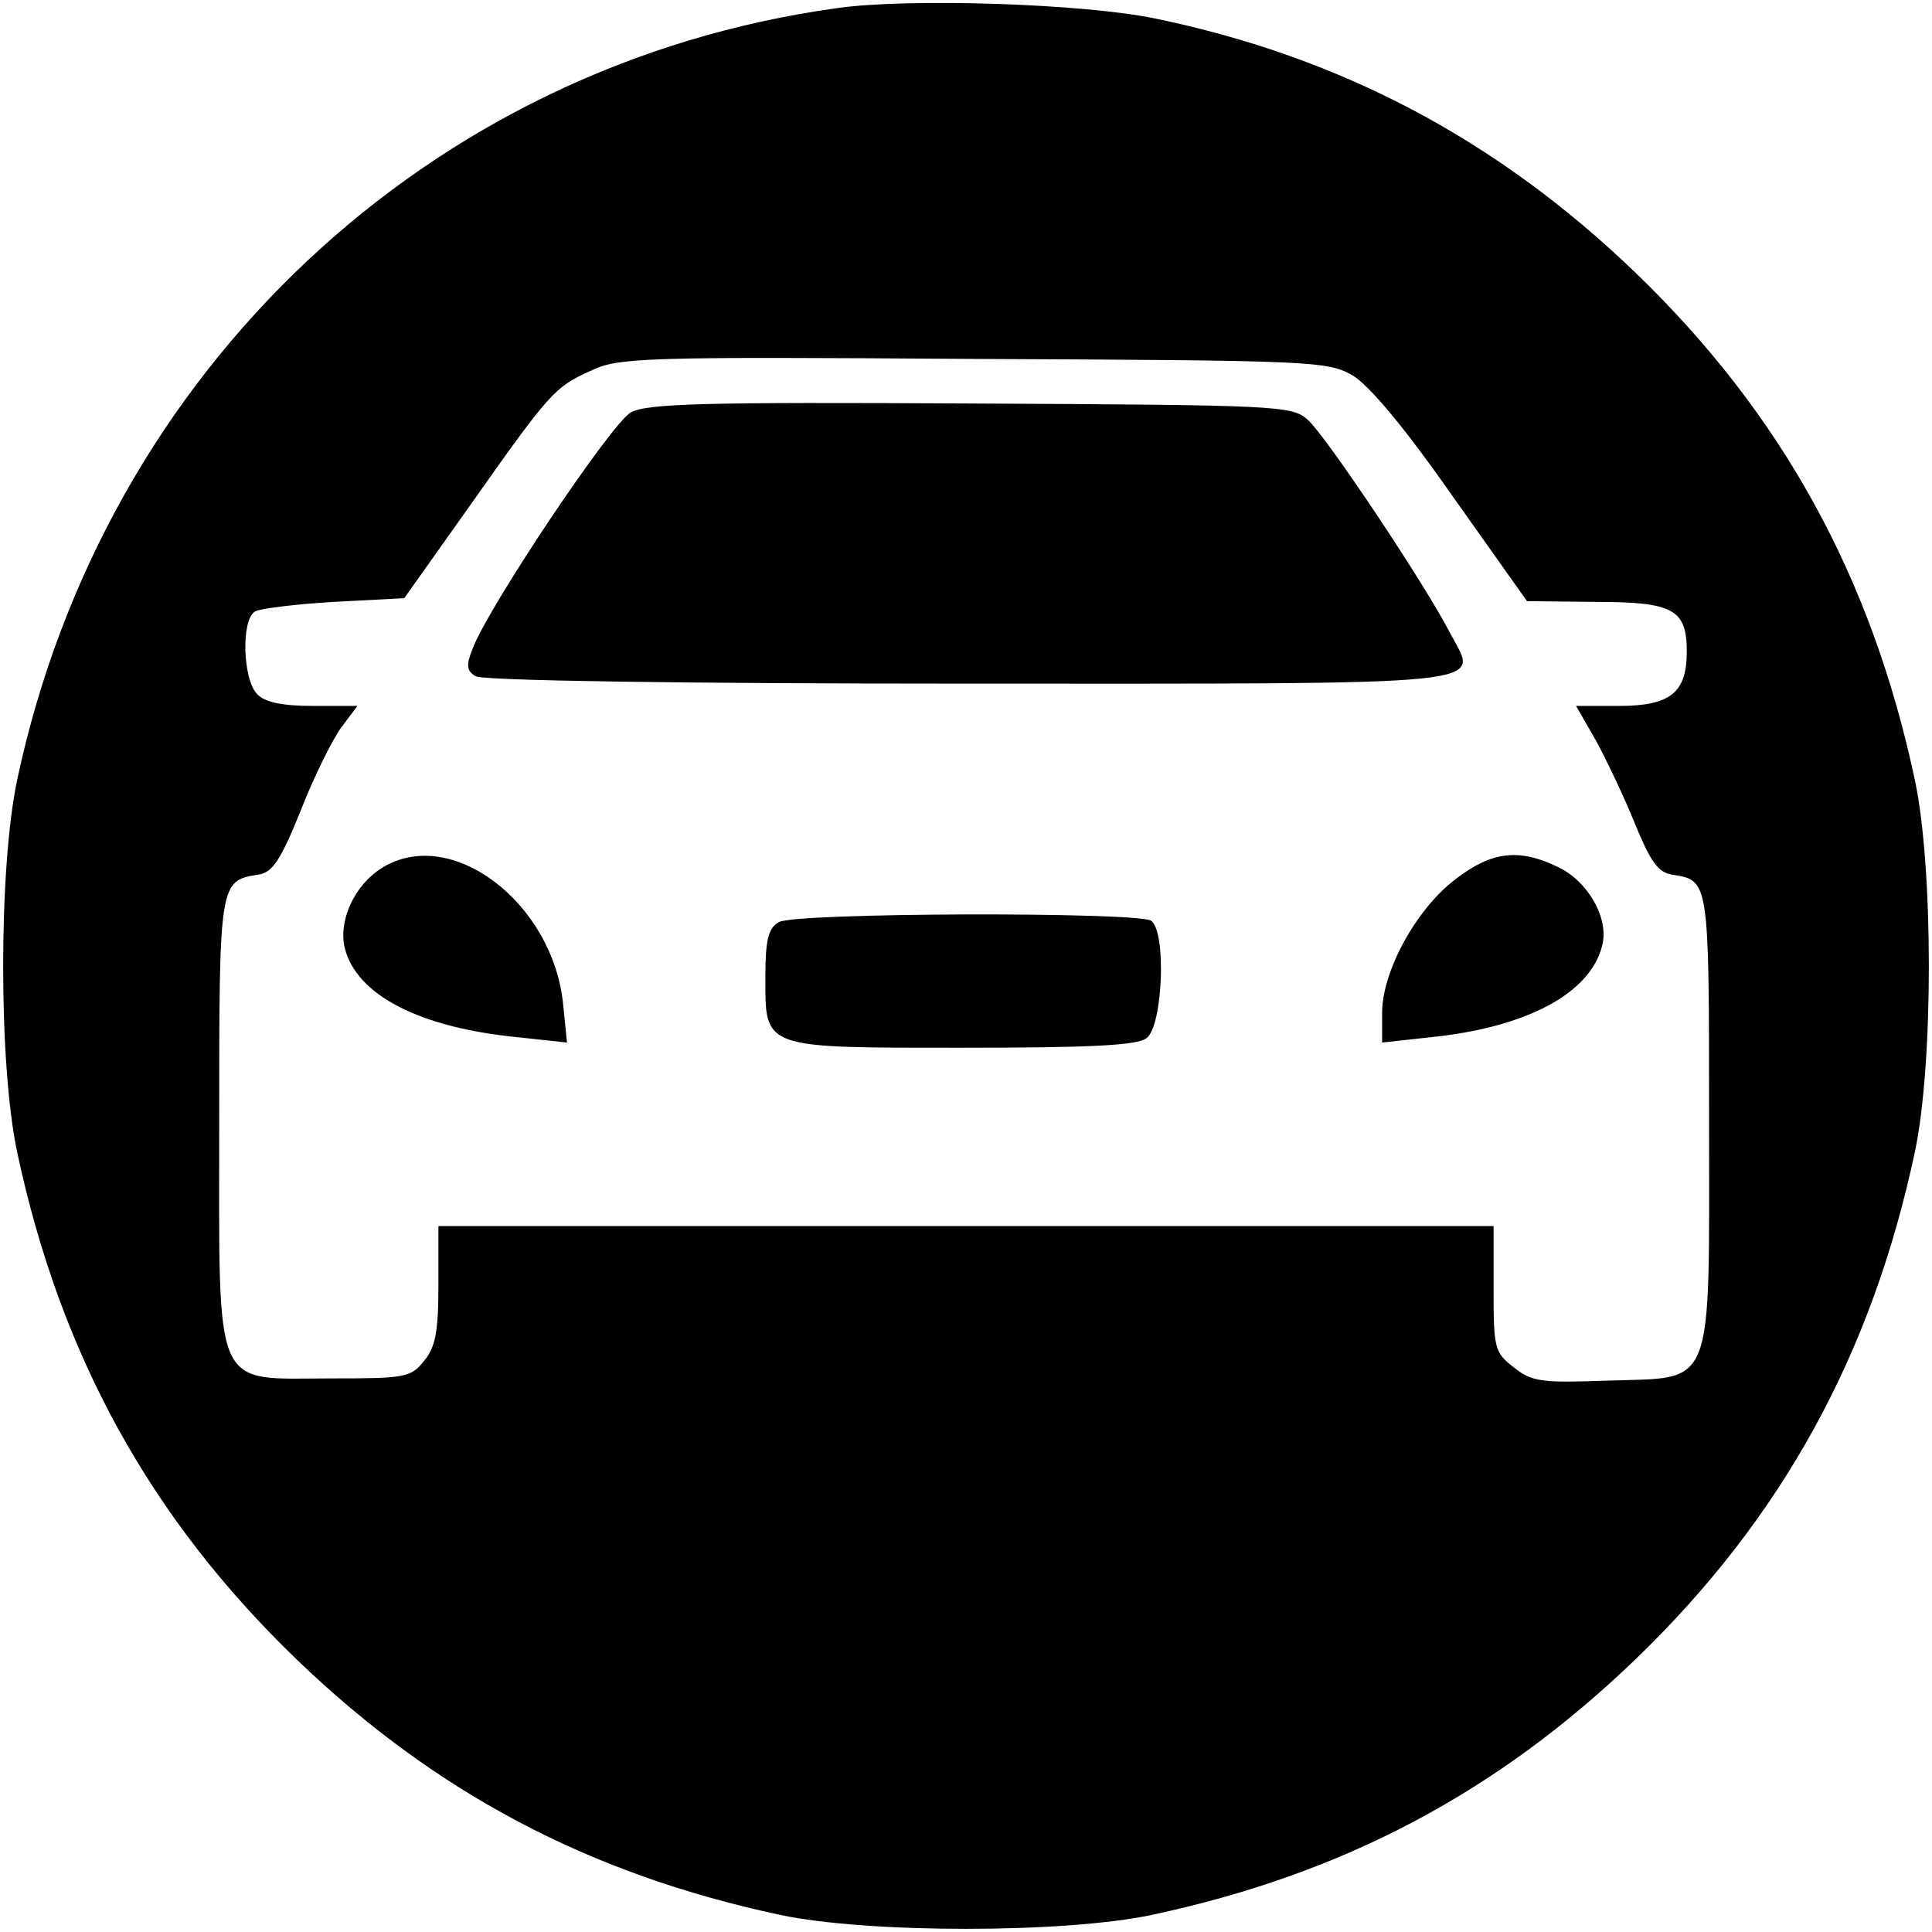
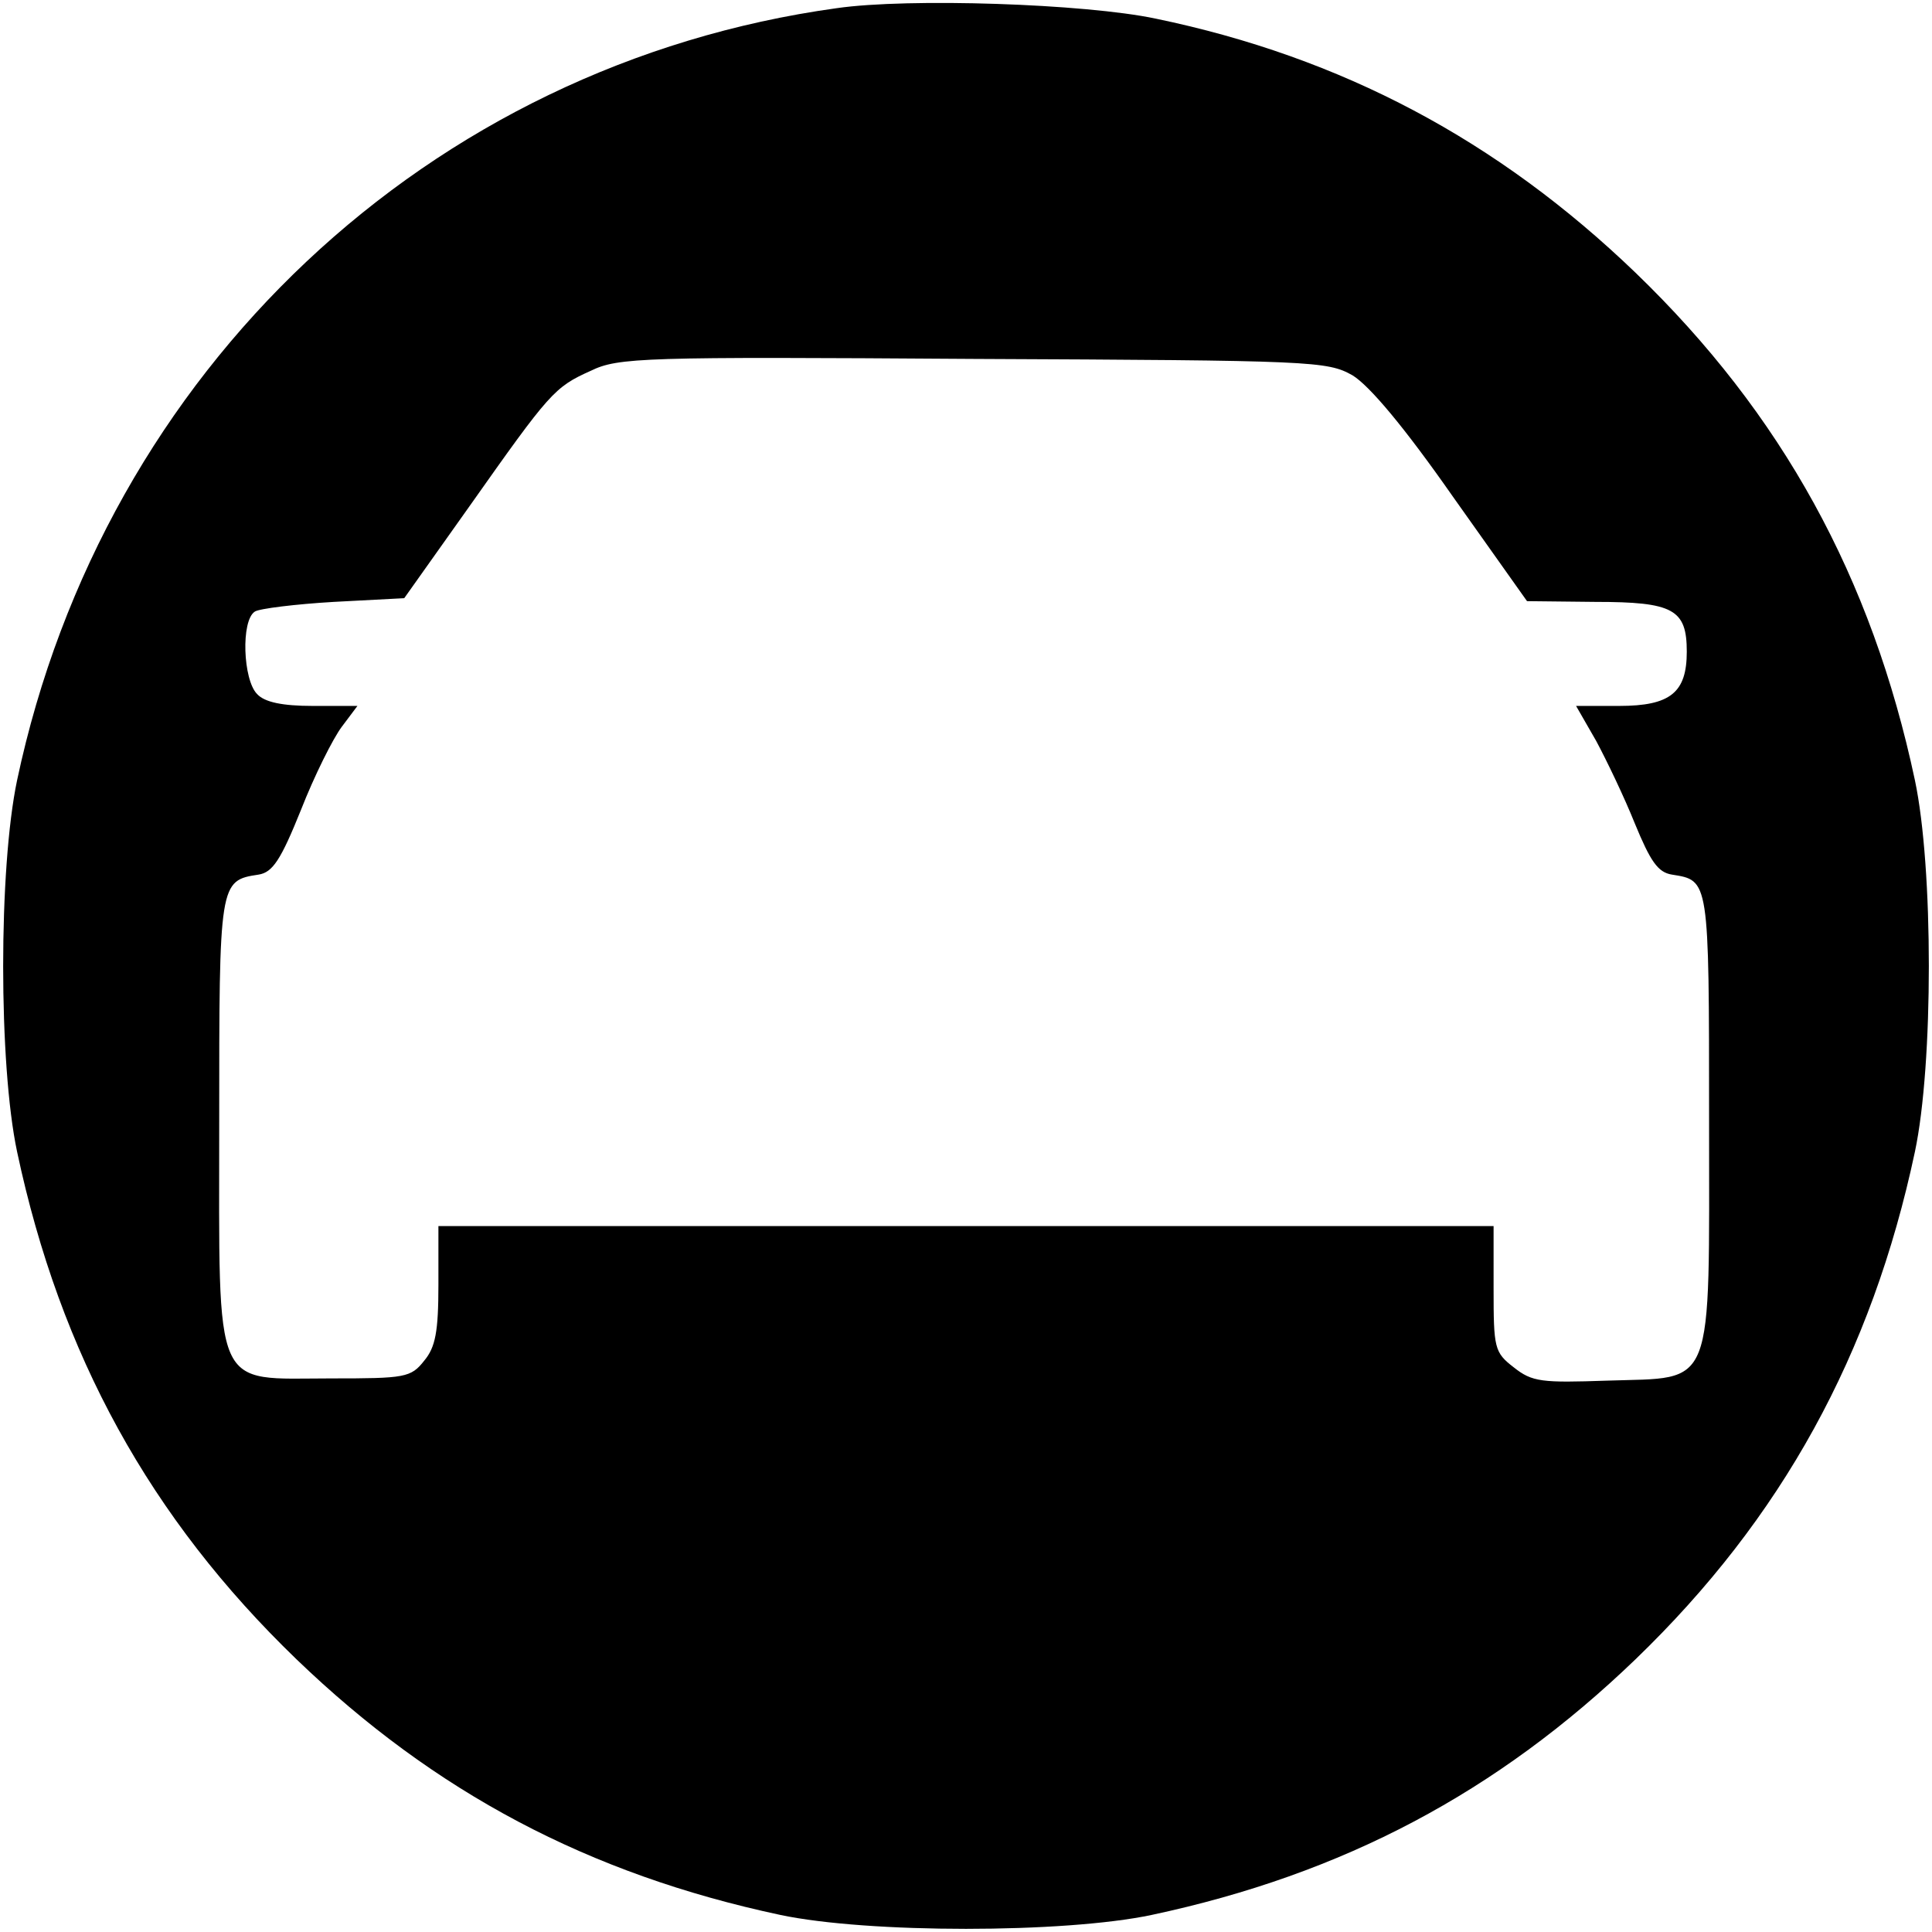
<svg xmlns="http://www.w3.org/2000/svg" version="1" width="346.667" height="346.667" viewBox="0 0 260 260">
  <path d="M112.6 1.1C57.7 8.7 14 49.8 2.3 105c-2.5 11.9-2.5 38.2 0 50 5.8 27.3 17.9 49.3 37.6 68.3 18.6 17.9 39.3 28.9 65.1 34.4 11.8 2.5 38.2 2.5 50 0 25.8-5.5 46.5-16.5 65.1-34.4 19.7-19 31.8-41 37.6-68.3 2.5-11.8 2.5-38.2 0-50-5.8-27.3-17.9-49.3-37.6-68.3-18.5-17.8-39.5-29-64.6-34.2-9.5-2-33.2-2.8-42.9-1.4zM182 50.5c2.3 1.4 7 7 13.5 16.3l10 14.1 9.2.1c10.5 0 12.3 1 12.3 6.7 0 5.5-2.2 7.3-9.1 7.3h-5.8l2.7 4.7c1.4 2.6 3.8 7.6 5.2 11.1 2.1 5.1 3.1 6.6 5 6.9 5 .8 5 .5 5 32.8 0 37.2.9 34.8-13.7 35.3-8.8.3-10.1.2-12.6-1.8-2.6-2-2.7-2.6-2.7-10.6V165H59v7.9c0 6.3-.4 8.4-1.9 10.2-1.8 2.3-2.6 2.4-12.5 2.4-16.1 0-15.1 2.4-15.1-34.5 0-32.3 0-32.5 5.3-33.3 1.9-.3 3-2 5.7-8.7 1.8-4.6 4.3-9.6 5.5-11.2l2.1-2.8h-6c-4.1 0-6.5-.5-7.5-1.6-1.9-1.9-2.2-9.9-.3-11.1.6-.4 5.5-1 10.6-1.3l9.5-.5 8.8-12.4c10.8-15.3 11.4-16 16.3-18.2 3.7-1.8 7-1.9 51.5-1.6 45.8.2 47.6.3 51 2.2z" />
-   <path d="M84.9 55.5c-2.6 1.4-19.2 26.2-21.3 31.8-.9 2.2-.8 3 .4 3.7.9.6 27.6 1 66.1 1 72.4 0 68.9.4 65.1-6.7-3.3-6.5-16.8-26.7-19.2-28.8-2.1-1.9-3.8-2-45.4-2.2-35.8-.2-43.5 0-45.7 1.2zM51.4 116.8c-3.7 2.3-5.9 7.1-5 10.8 1.6 6.3 10 10.7 23.4 12l6.5.7-.5-5c-1.3-13.8-15.1-24.3-24.4-18.5zM195.9 118.3c-5.3 4-9.9 12.4-9.9 18v4l6.4-.7c13-1.3 21.6-5.9 23.2-12.3 1-3.7-1.9-8.7-5.9-10.6-5.3-2.6-9-2.1-13.8 1.6zM104.8 124.1c-1.4.8-1.8 2.4-1.8 7.3 0 9.8-.6 9.6 26.6 9.6 16.9 0 23.5-.3 24.7-1.3 2.2-1.6 2.7-14.4.6-15.8-2-1.2-48-1.1-50.1.2z" />
</svg>